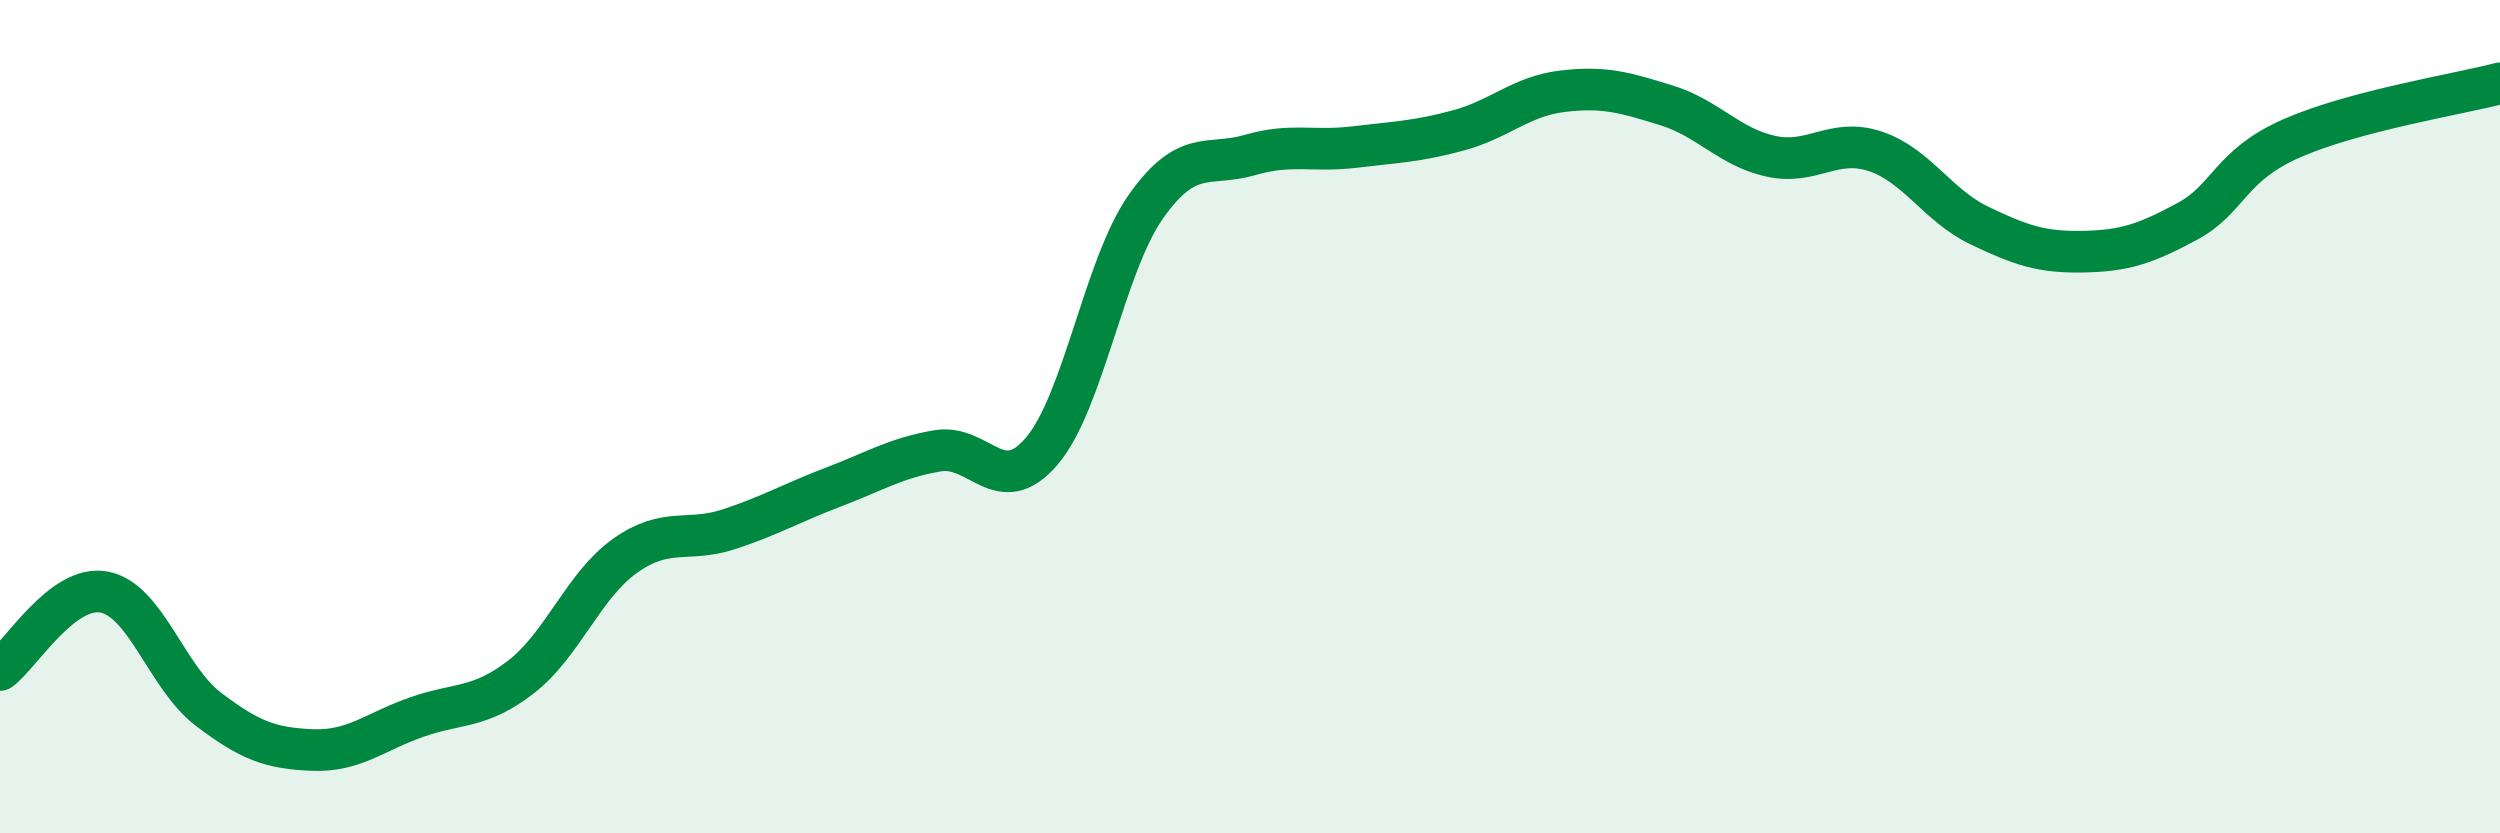
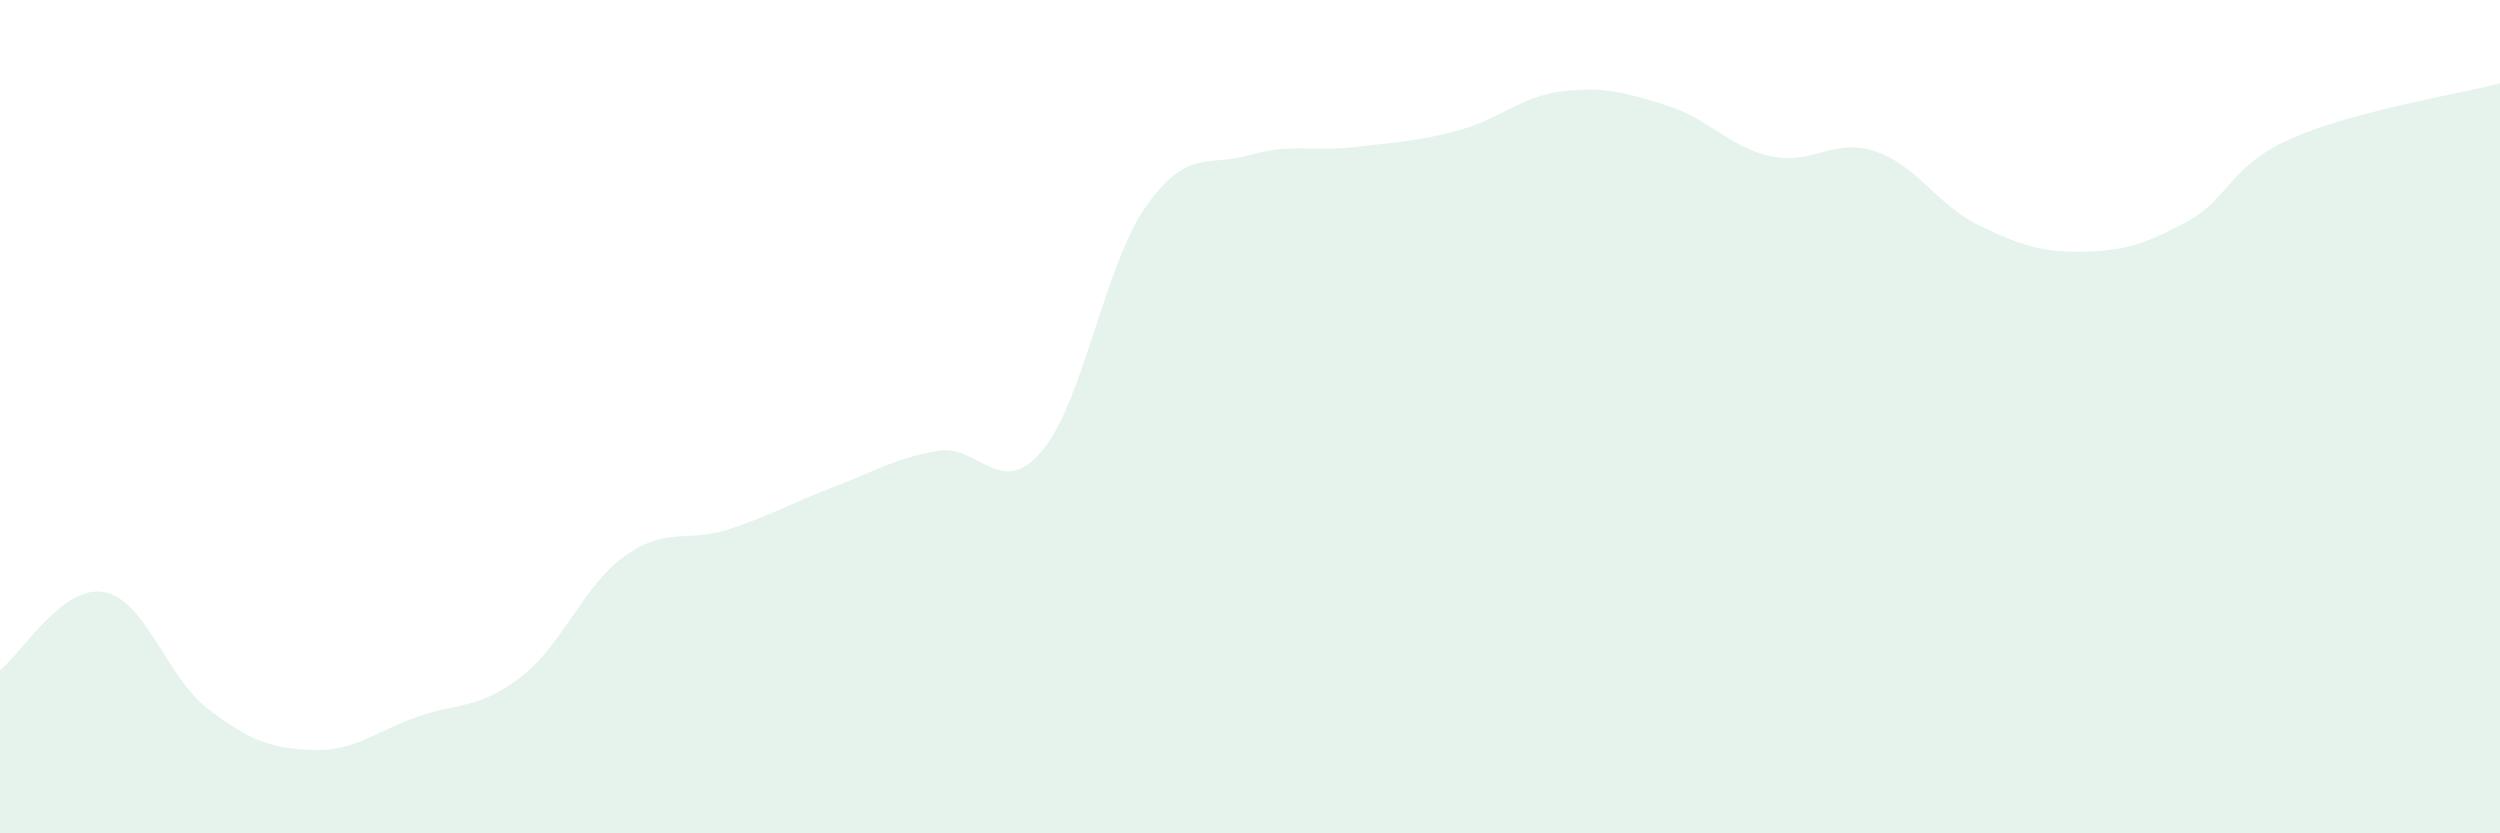
<svg xmlns="http://www.w3.org/2000/svg" width="60" height="20" viewBox="0 0 60 20">
  <path d="M 0,16.08 C 0.5,15.71 1.5,14.02 2.5,14.21 C 3.5,14.4 4,16.26 5,17.02 C 6,17.78 6.5,17.96 7.5,18 C 8.5,18.04 9,17.56 10,17.21 C 11,16.86 11.5,17.02 12.5,16.25 C 13.5,15.48 14,14.05 15,13.34 C 16,12.63 16.5,13.03 17.5,12.7 C 18.5,12.37 19,12.07 20,11.69 C 21,11.31 21.5,10.99 22.5,10.82 C 23.5,10.65 24,12 25,10.83 C 26,9.66 26.5,6.38 27.5,4.96 C 28.5,3.54 29,4.01 30,3.72 C 31,3.43 31.5,3.65 32.5,3.53 C 33.5,3.41 34,3.4 35,3.13 C 36,2.86 36.5,2.31 37.5,2.19 C 38.5,2.07 39,2.22 40,2.53 C 41,2.84 41.5,3.53 42.5,3.75 C 43.5,3.97 44,3.3 45,3.63 C 46,3.96 46.5,4.93 47.5,5.41 C 48.5,5.89 49,6.06 50,6.04 C 51,6.02 51.5,5.85 52.5,5.31 C 53.5,4.77 53.5,3.98 55,3.32 C 56.5,2.66 59,2.26 60,2L60 20L0 20Z" fill="#008740" opacity="0.1" stroke-linecap="round" stroke-linejoin="round" />
-   <path d="M 0,16.08 C 0.5,15.71 1.5,14.02 2.5,14.21 C 3.5,14.4 4,16.26 5,17.02 C 6,17.78 6.5,17.96 7.5,18 C 8.5,18.04 9,17.56 10,17.21 C 11,16.86 11.5,17.02 12.5,16.25 C 13.5,15.48 14,14.05 15,13.34 C 16,12.63 16.5,13.03 17.5,12.7 C 18.5,12.37 19,12.07 20,11.69 C 21,11.31 21.5,10.99 22.5,10.82 C 23.5,10.65 24,12 25,10.83 C 26,9.66 26.5,6.38 27.5,4.96 C 28.5,3.54 29,4.01 30,3.72 C 31,3.43 31.5,3.65 32.5,3.53 C 33.5,3.41 34,3.4 35,3.13 C 36,2.86 36.5,2.31 37.5,2.19 C 38.5,2.07 39,2.22 40,2.53 C 41,2.84 41.5,3.53 42.5,3.75 C 43.5,3.97 44,3.3 45,3.63 C 46,3.96 46.5,4.93 47.5,5.41 C 48.5,5.89 49,6.06 50,6.04 C 51,6.02 51.5,5.85 52.5,5.31 C 53.5,4.77 53.5,3.98 55,3.32 C 56.5,2.66 59,2.26 60,2" stroke="#008740" stroke-width="1" fill="none" stroke-linecap="round" stroke-linejoin="round" />
</svg>